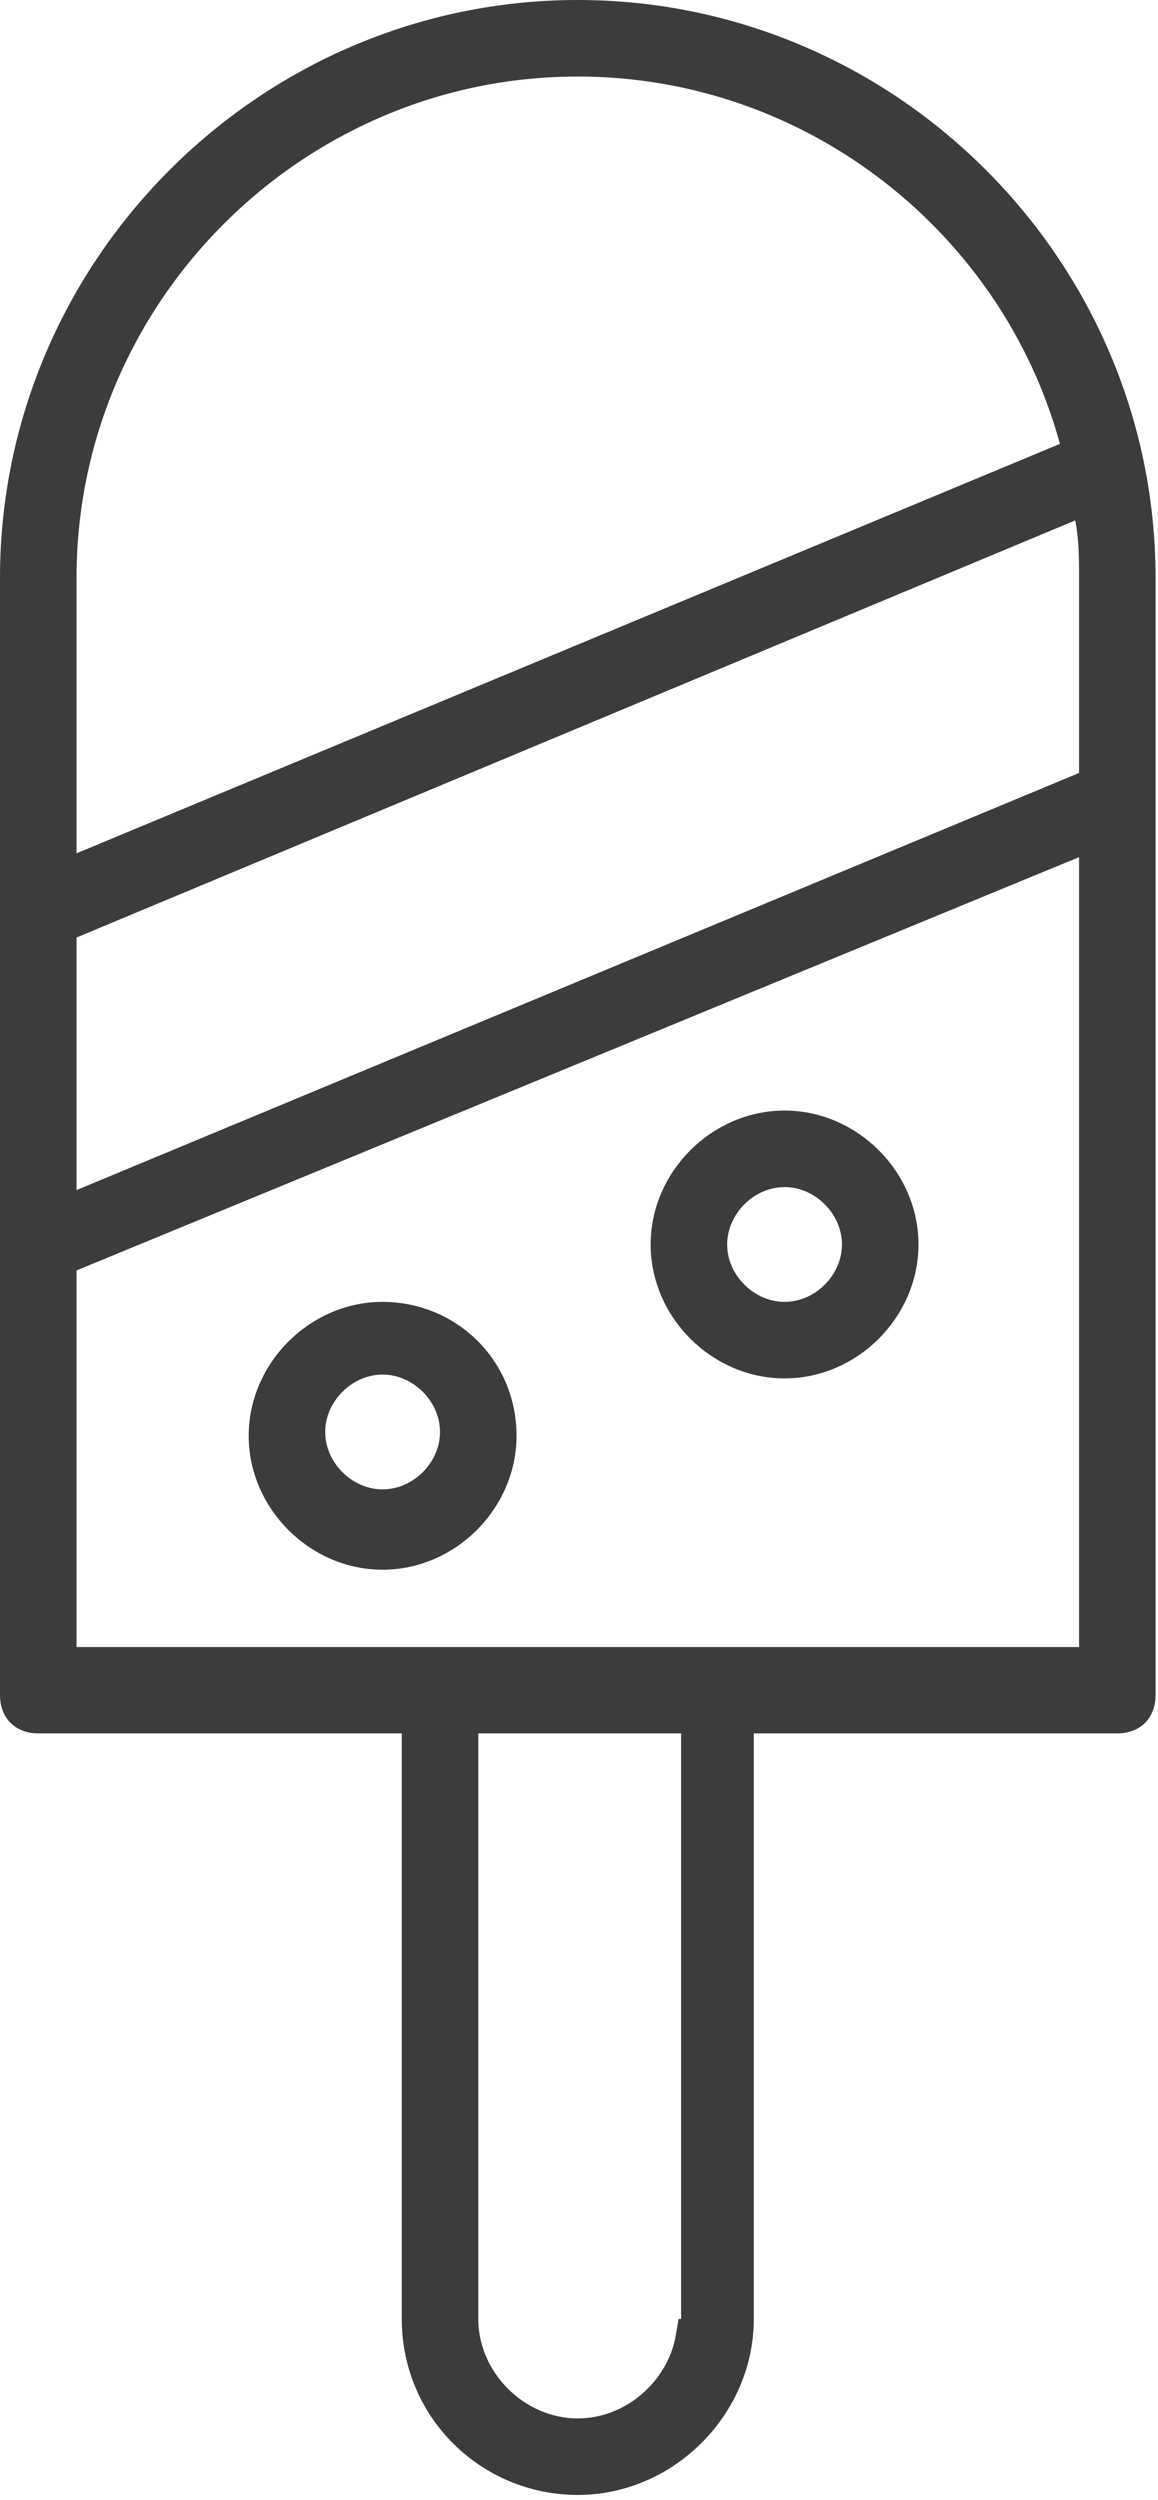
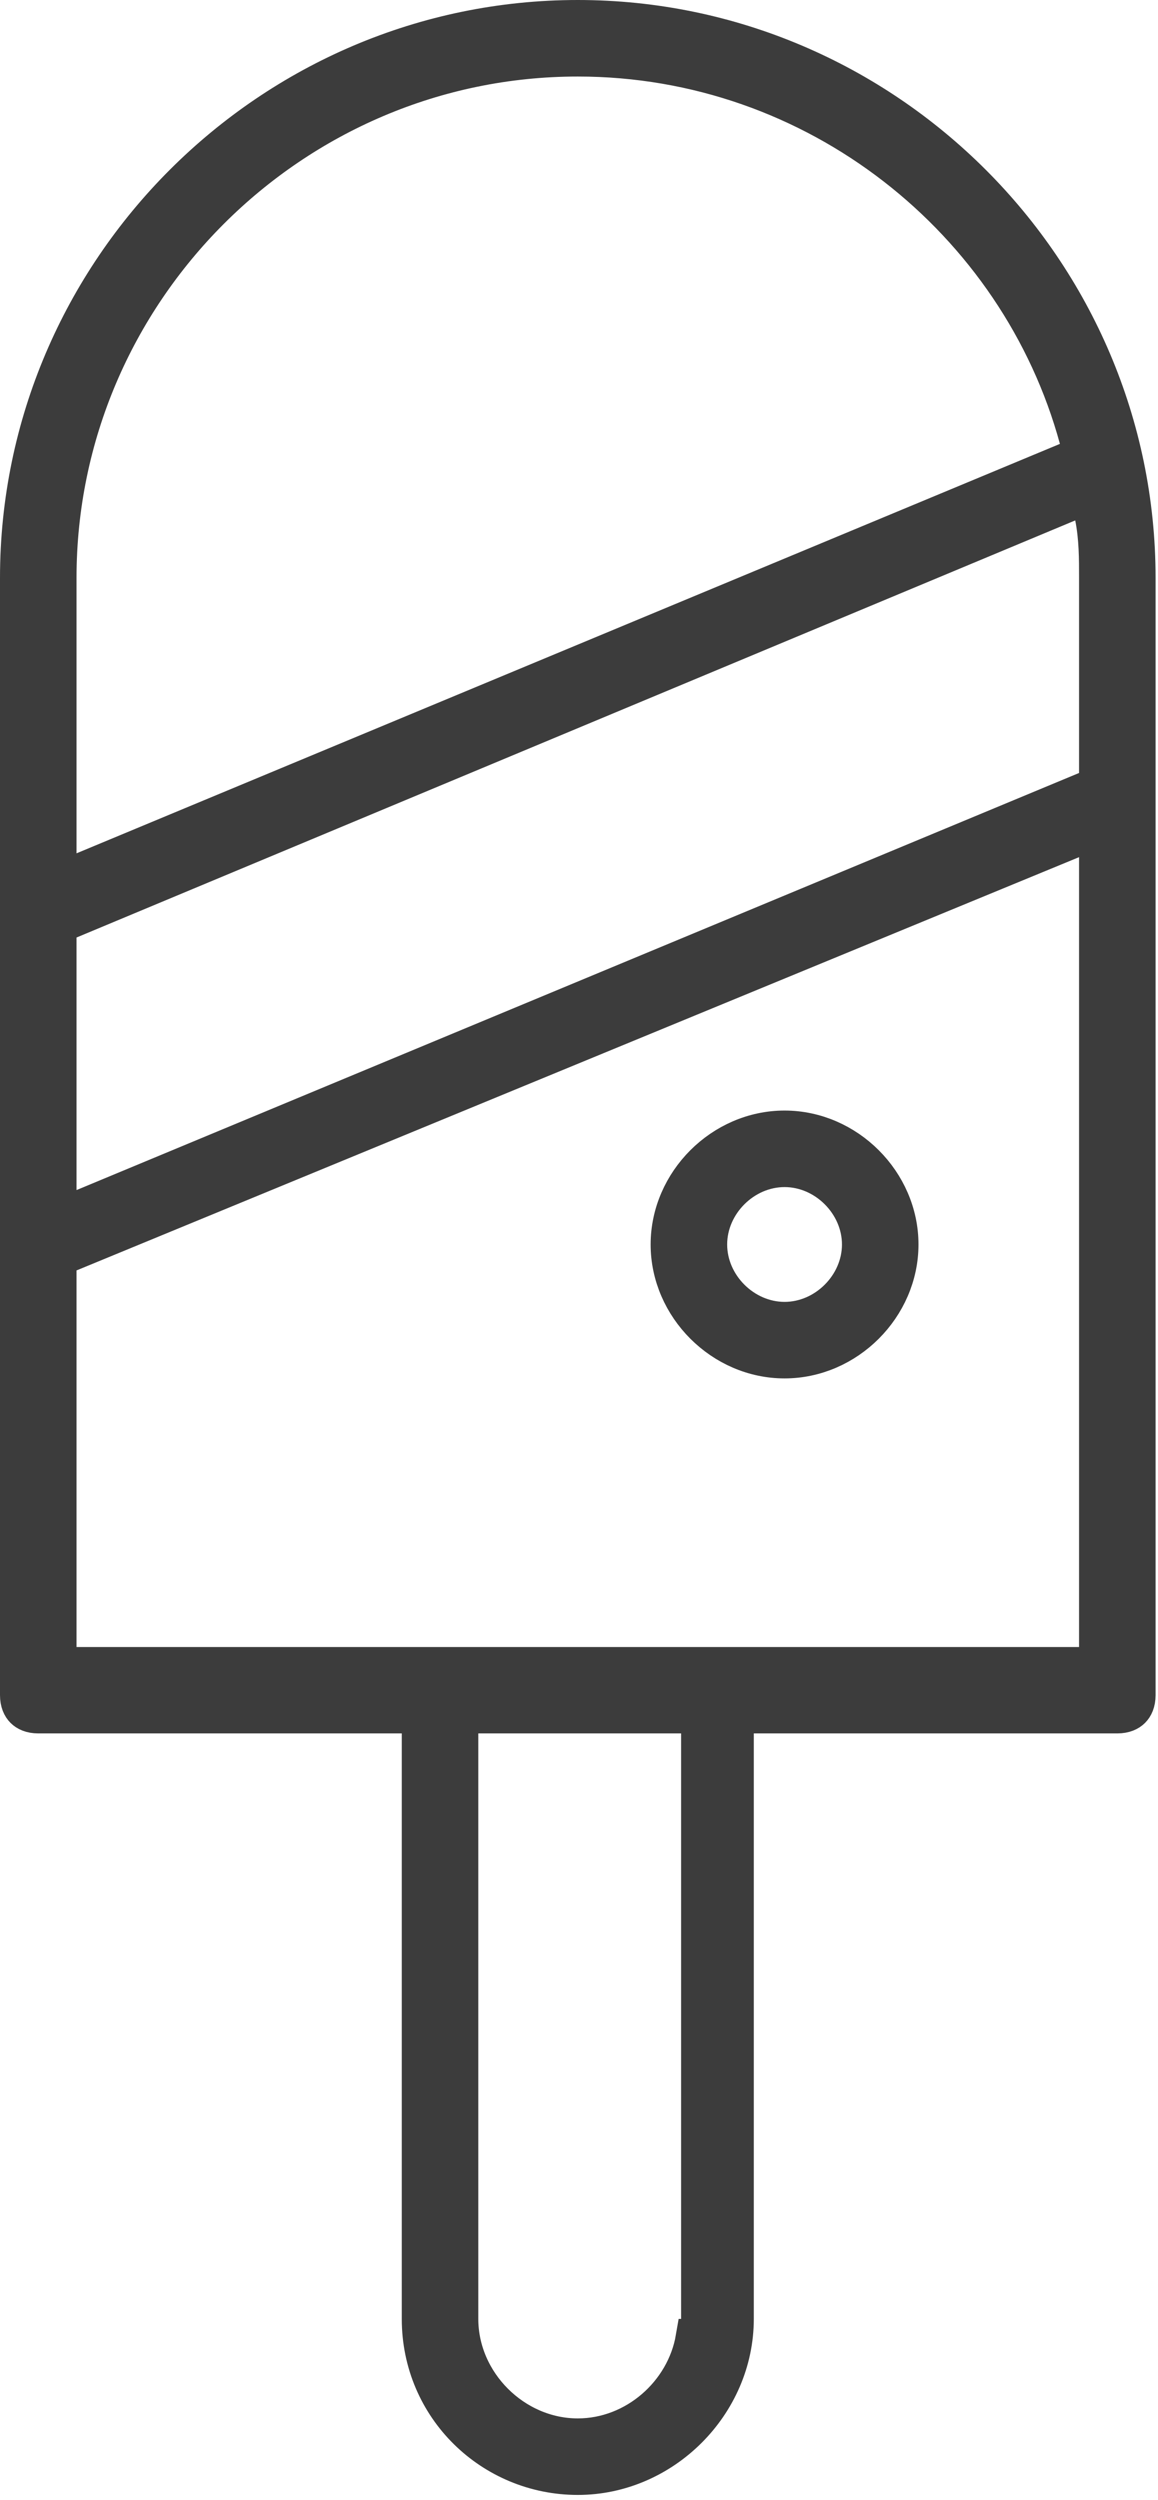
<svg xmlns="http://www.w3.org/2000/svg" width="208" height="449" viewBox="0 0 208 449" fill="none">
  <path d="M103.782 3.437C158.93 3.437 204.129 48.634 204.129 103.782V304.47C204.129 305.751 203.717 306.551 203.245 307.022C202.774 307.494 201.973 307.906 200.692 307.906H131.962V416.505C131.962 431.79 119.067 444.685 103.782 444.685C88.449 444.684 75.603 432.428 75.603 416.505V307.906H6.873C5.592 307.906 4.792 307.494 4.32 307.022C3.849 306.551 3.437 305.751 3.437 304.47V103.782C3.437 48.634 48.634 3.437 103.782 3.437ZM82.477 416.505C82.477 428.025 92.262 437.811 103.782 437.812C114.136 437.812 123.088 429.906 124.795 419.941H125.776V307.906H82.477V416.505ZM192.51 150.778L12.437 225.007L10.31 225.884V299.261H197.256V148.822L192.51 150.778ZM191.808 90.302L12.422 165.218L10.31 166.1V218.902L15.066 216.924L195.14 142.008L197.256 141.127V103.782C197.256 100.399 197.267 96.623 196.502 92.799L195.679 88.686L191.808 90.302ZM103.782 10.31C52.399 10.31 10.31 52.399 10.31 103.782V158.422L15.067 156.44L191.703 82.899L194.493 81.738L193.698 78.823C182.991 39.562 146.607 10.31 103.782 10.31Z" fill="#3C3C3C" stroke="#3C3C3C" stroke-width="6.873" />
  <path d="M140.923 202.905C152.084 202.905 161.542 212.363 161.542 223.524C161.542 234.685 152.084 244.143 140.923 244.143C129.762 244.143 120.304 234.685 120.304 223.524C120.304 212.363 129.762 202.905 140.923 202.905ZM140.923 209.778C133.527 209.778 127.177 216.127 127.177 223.524C127.177 230.92 133.527 237.27 140.923 237.27C148.319 237.27 154.669 230.92 154.669 223.524C154.669 216.127 148.319 209.778 140.923 209.778Z" fill="#3C3C3C" stroke="#3C3C3C" stroke-width="6.873" />
-   <path d="M68.724 237.268C79.949 237.268 89.343 246.103 89.343 257.887C89.343 269.048 79.884 278.506 68.724 278.506C57.563 278.506 48.105 269.048 48.105 257.887C48.105 246.726 57.563 237.268 68.724 237.268ZM68.724 243.454C61.327 243.454 54.978 249.803 54.977 257.2C54.977 264.596 61.327 270.946 68.724 270.946C76.12 270.946 82.47 264.596 82.47 257.2C82.47 249.803 76.12 243.454 68.724 243.454Z" fill="#3C3C3C" stroke="#3C3C3C" stroke-width="6.873" />
</svg>